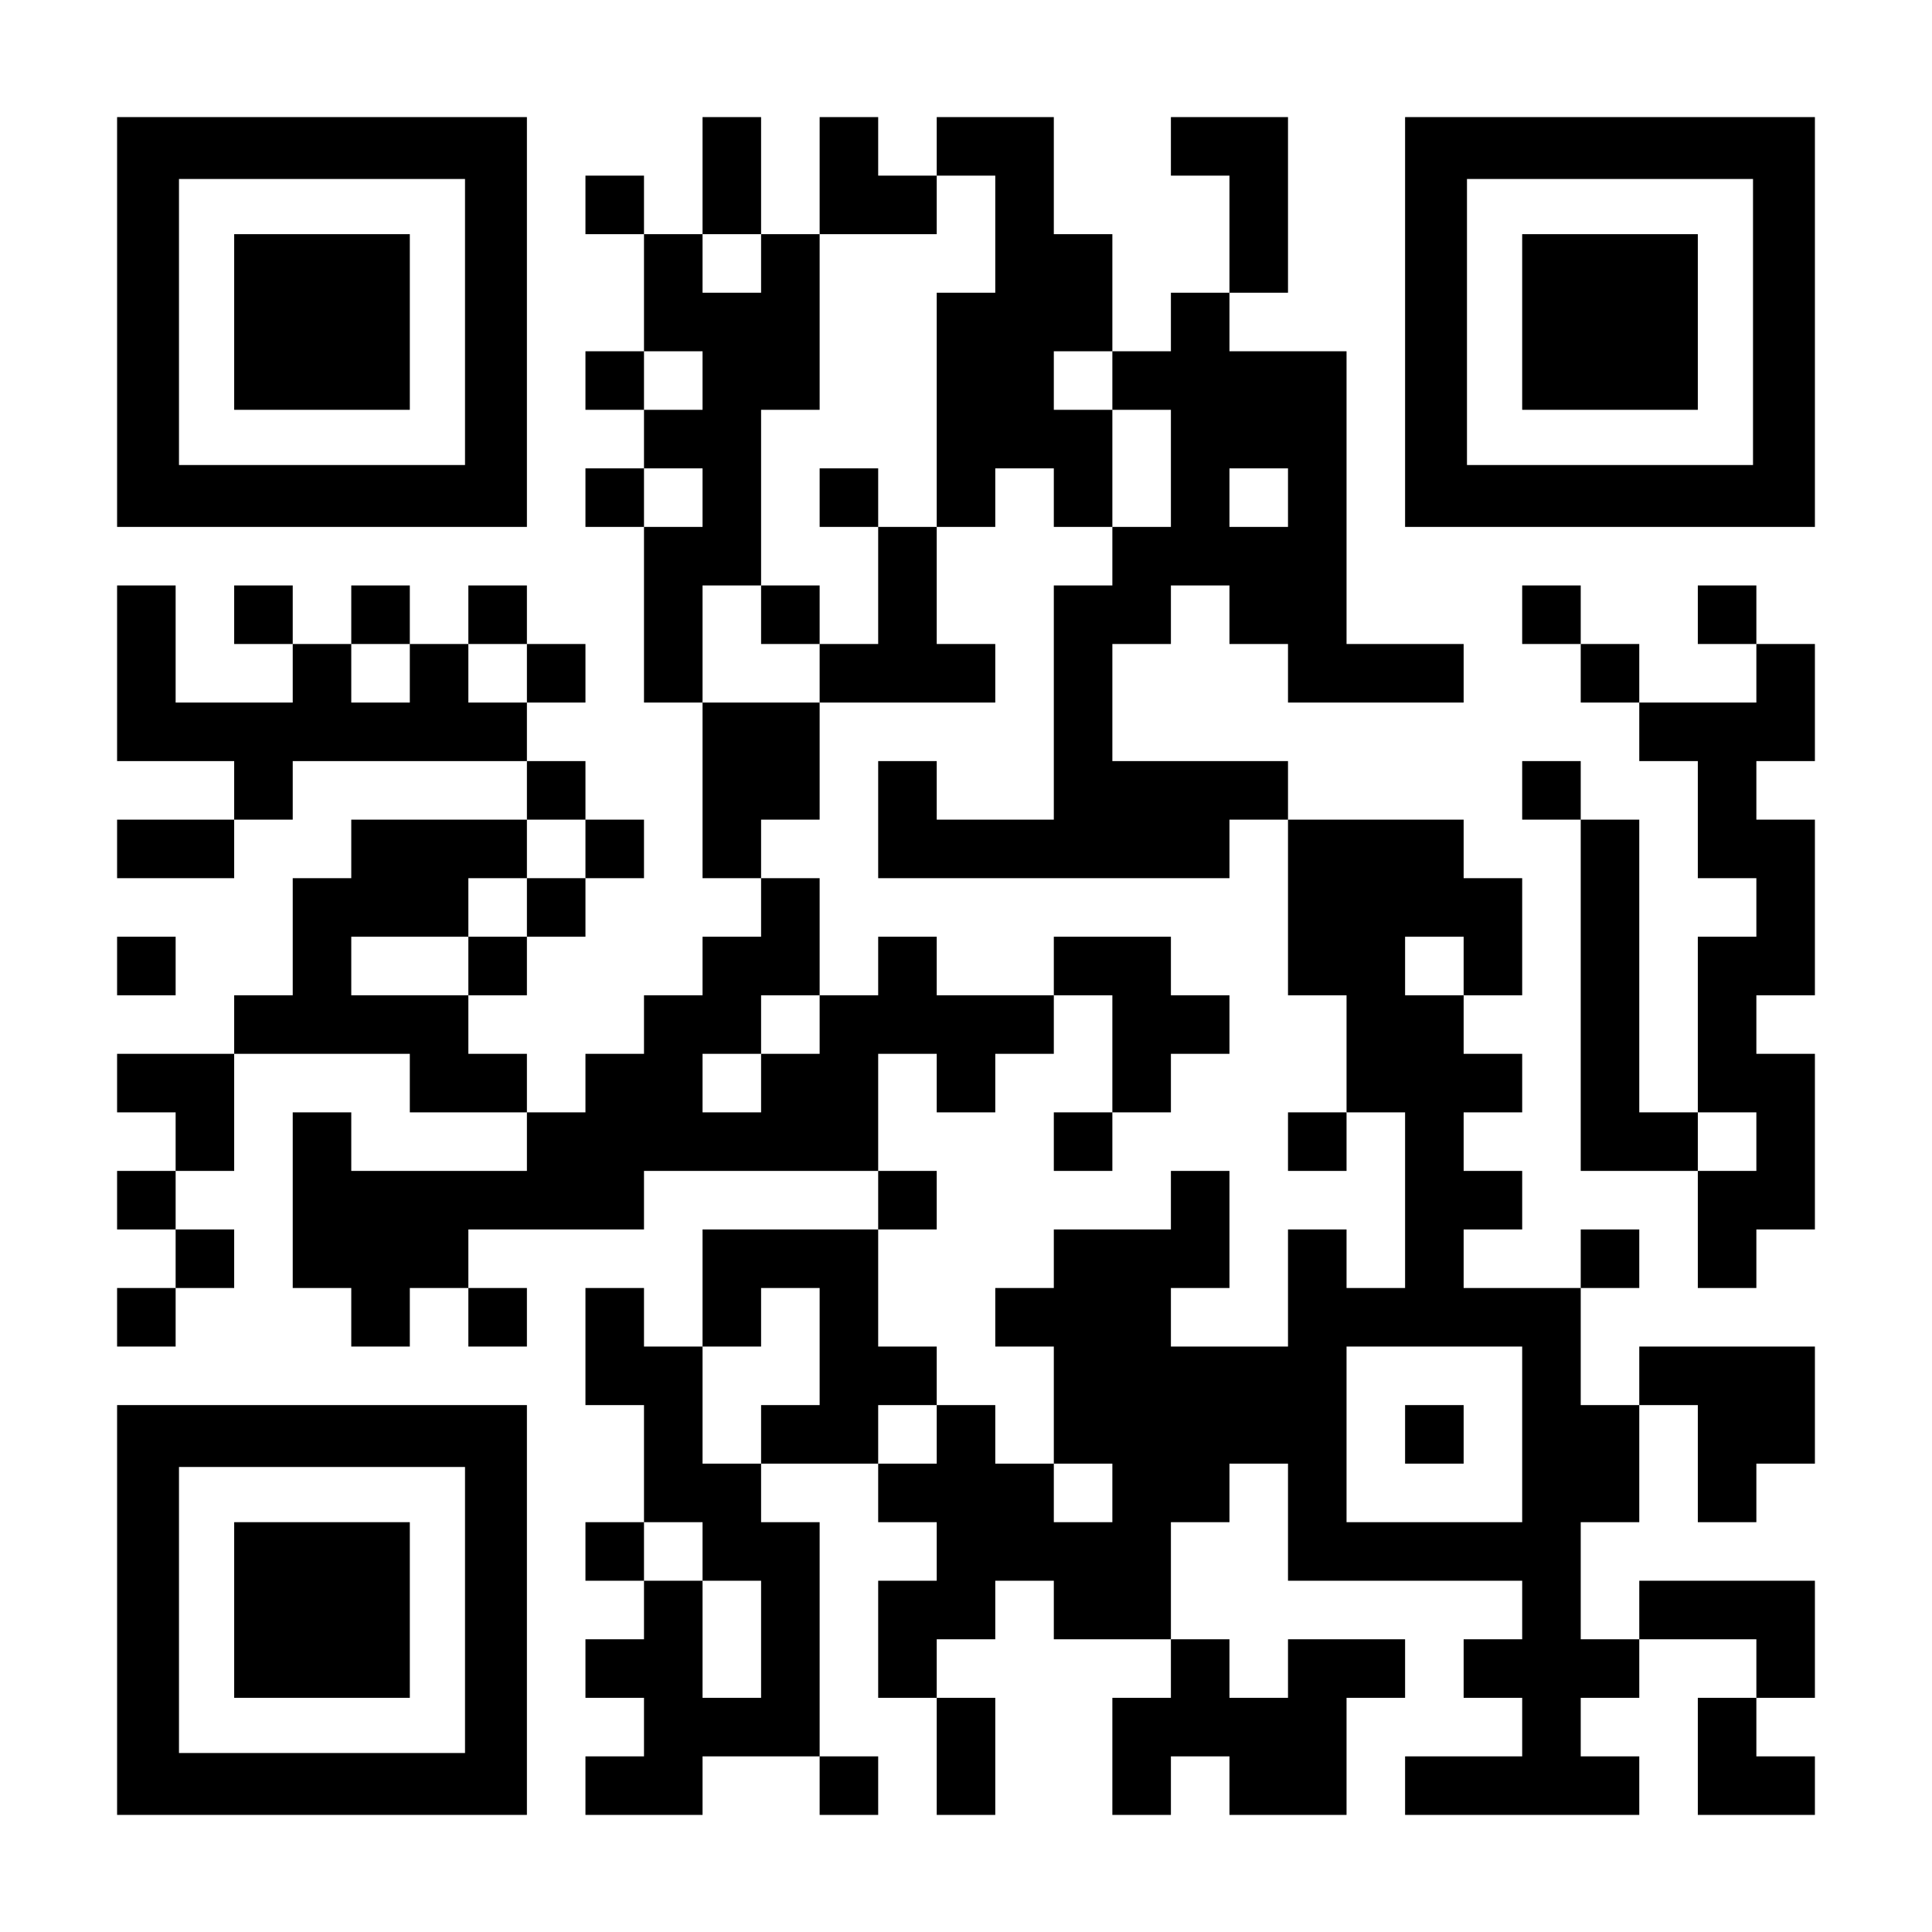
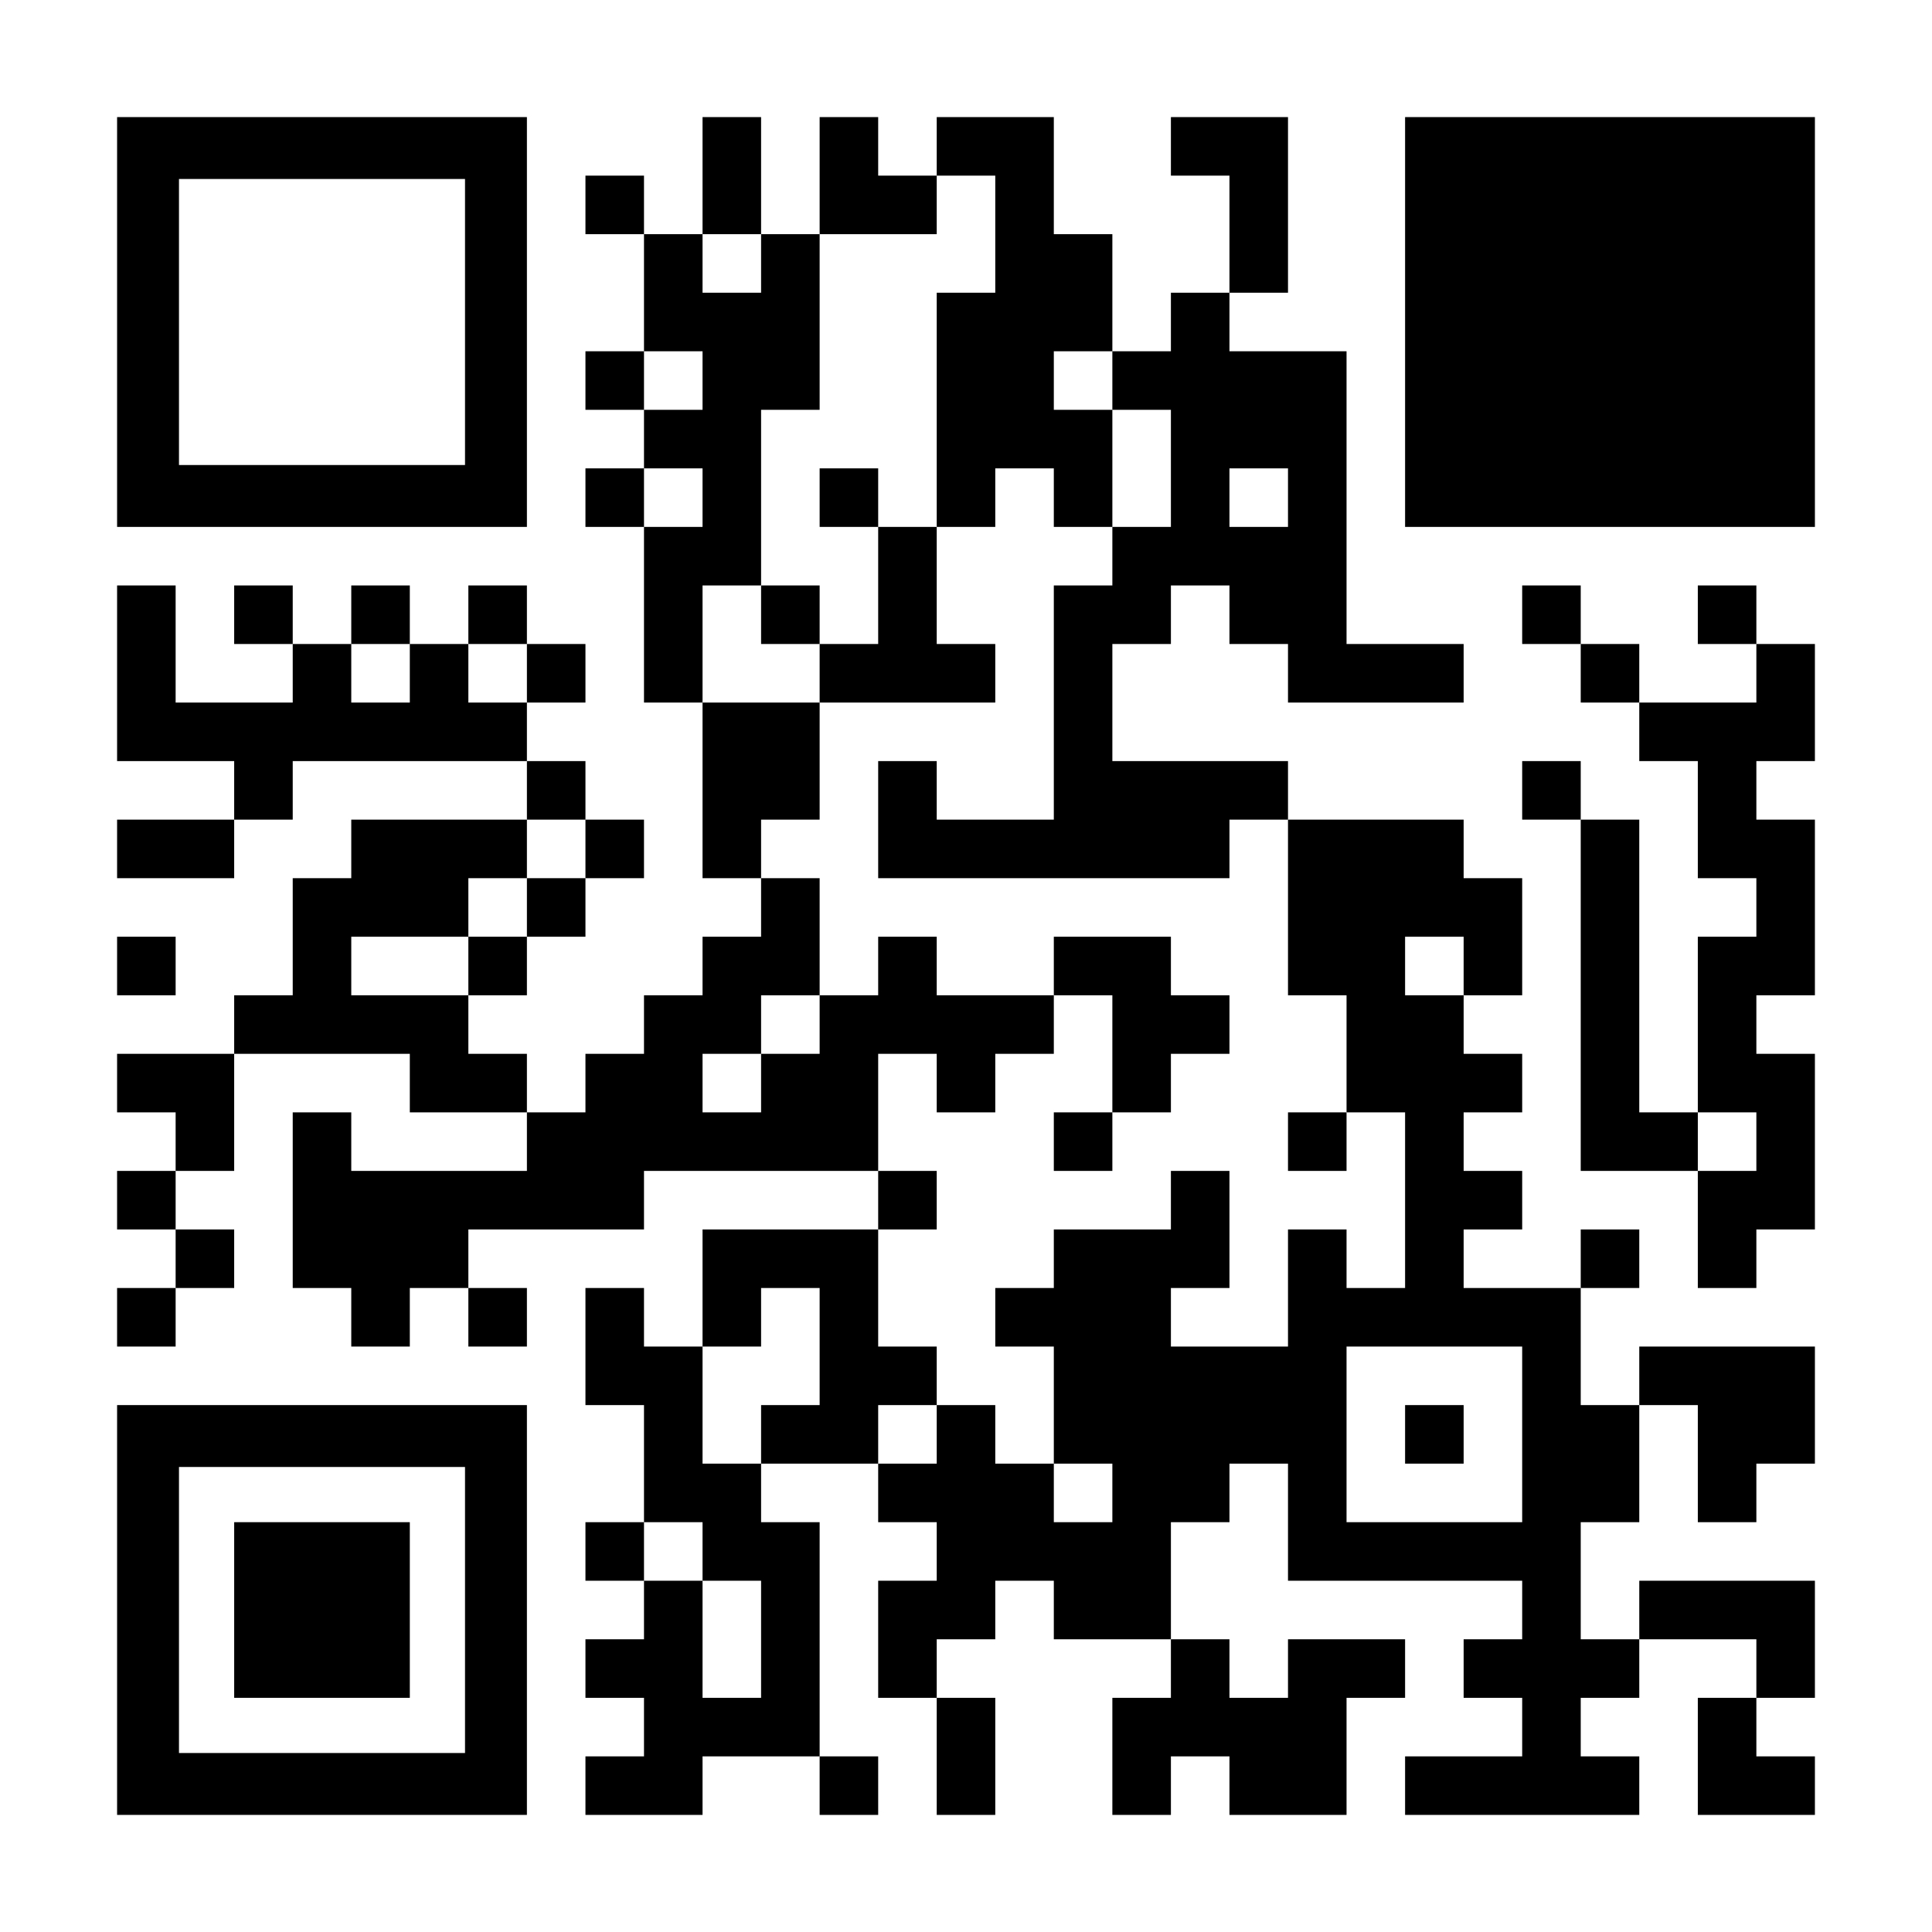
<svg xmlns="http://www.w3.org/2000/svg" version="1.0" width="1155px" height="1155px" viewBox="0 0 1155 1155" preserveAspectRatio="xMidYMid meet">
  <g transform="translate(0,1155) scale(0.1,-0.1)" fill="#000000" stroke="none">
    <path d="M700 9625 l0 -1225 1225 0 1225 0 0 1225 0 1225 -1225 0 -1225 0 0 -1225z m2080 0 l0 -855 -855 0 -855 0 0 855 0 855 855 0 855 0 0 -855z" />
-     <path d="M1400 9625 l0 -525 525 0 525 0 0 525 0 525 -525 0 -525 0 0 -525z" />
    <path d="M4200 10500 l0 -350 -175 0 -175 0 0 175 0 175 -175 0 -175 0 0 -175 0 -175 175 0 175 0 0 -350 0 -350 -175 0 -175 0 0 -175 0 -175 175 0 175 0 0 -175 0 -175 -175 0 -175 0 0 -175 0 -175 175 0 175 0 0 -525 0 -525 175 0 175 0 0 -525 0 -525 175 0 175 0 0 -175 0 -175 -175 0 -175 0 0 -175 0 -175 -175 0 -175 0 0 -175 0 -175 -175 0 -175 0 0 -175 0 -175 -175 0 -175 0 0 175 0 175 -175 0 -175 0 0 175 0 175 175 0 175 0 0 175 0 175 175 0 175 0 0 175 0 175 175 0 175 0 0 175 0 175 -175 0 -175 0 0 175 0 175 -175 0 -175 0 0 175 0 175 175 0 175 0 0 175 0 175 -175 0 -175 0 0 175 0 175 -175 0 -175 0 0 -175 0 -175 -175 0 -175 0 0 175 0 175 -175 0 -175 0 0 -175 0 -175 -175 0 -175 0 0 175 0 175 -175 0 -175 0 0 -175 0 -175 175 0 175 0 0 -175 0 -175 -350 0 -350 0 0 350 0 350 -175 0 -175 0 0 -525 0 -525 350 0 350 0 0 -175 0 -175 -350 0 -350 0 0 -175 0 -175 350 0 350 0 0 175 0 175 175 0 175 0 0 175 0 175 700 0 700 0 0 -175 0 -175 -525 0 -525 0 0 -175 0 -175 -175 0 -175 0 0 -350 0 -350 -175 0 -175 0 0 -175 0 -175 -350 0 -350 0 0 -175 0 -175 175 0 175 0 0 -175 0 -175 -175 0 -175 0 0 -175 0 -175 175 0 175 0 0 -175 0 -175 -175 0 -175 0 0 -175 0 -175 175 0 175 0 0 175 0 175 175 0 175 0 0 175 0 175 -175 0 -175 0 0 175 0 175 175 0 175 0 0 350 0 350 525 0 525 0 0 -175 0 -175 350 0 350 0 0 -175 0 -175 -525 0 -525 0 0 175 0 175 -175 0 -175 0 0 -525 0 -525 175 0 175 0 0 -175 0 -175 175 0 175 0 0 175 0 175 175 0 175 0 0 -175 0 -175 175 0 175 0 0 175 0 175 -175 0 -175 0 0 175 0 175 525 0 525 0 0 175 0 175 700 0 700 0 0 -175 0 -175 -525 0 -525 0 0 -350 0 -350 -175 0 -175 0 0 175 0 175 -175 0 -175 0 0 -350 0 -350 175 0 175 0 0 -350 0 -350 -175 0 -175 0 0 -175 0 -175 175 0 175 0 0 -175 0 -175 -175 0 -175 0 0 -175 0 -175 175 0 175 0 0 -175 0 -175 -175 0 -175 0 0 -175 0 -175 350 0 350 0 0 175 0 175 350 0 350 0 0 -175 0 -175 175 0 175 0 0 175 0 175 -175 0 -175 0 0 700 0 700 -175 0 -175 0 0 175 0 175 350 0 350 0 0 -175 0 -175 175 0 175 0 0 -175 0 -175 -175 0 -175 0 0 -350 0 -350 175 0 175 0 0 -350 0 -350 175 0 175 0 0 350 0 350 -175 0 -175 0 0 175 0 175 175 0 175 0 0 175 0 175 175 0 175 0 0 -175 0 -175 350 0 350 0 0 -175 0 -175 -175 0 -175 0 0 -350 0 -350 175 0 175 0 0 175 0 175 175 0 175 0 0 -175 0 -175 350 0 350 0 0 350 0 350 175 0 175 0 0 175 0 175 -350 0 -350 0 0 -175 0 -175 -175 0 -175 0 0 175 0 175 -175 0 -175 0 0 350 0 350 175 0 175 0 0 175 0 175 175 0 175 0 0 -350 0 -350 700 0 700 0 0 -175 0 -175 -175 0 -175 0 0 -175 0 -175 175 0 175 0 0 -175 0 -175 -350 0 -350 0 0 -175 0 -175 700 0 700 0 0 175 0 175 -175 0 -175 0 0 175 0 175 175 0 175 0 0 175 0 175 350 0 350 0 0 -175 0 -175 -175 0 -175 0 0 -350 0 -350 350 0 350 0 0 175 0 175 -175 0 -175 0 0 175 0 175 175 0 175 0 0 350 0 350 -525 0 -525 0 0 -175 0 -175 -175 0 -175 0 0 350 0 350 175 0 175 0 0 350 0 350 175 0 175 0 0 -350 0 -350 175 0 175 0 0 175 0 175 175 0 175 0 0 350 0 350 -525 0 -525 0 0 -175 0 -175 -175 0 -175 0 0 350 0 350 175 0 175 0 0 175 0 175 -175 0 -175 0 0 -175 0 -175 -350 0 -350 0 0 175 0 175 175 0 175 0 0 175 0 175 -175 0 -175 0 0 175 0 175 175 0 175 0 0 175 0 175 -175 0 -175 0 0 175 0 175 175 0 175 0 0 350 0 350 -175 0 -175 0 0 175 0 175 -525 0 -525 0 0 175 0 175 -525 0 -525 0 0 350 0 350 175 0 175 0 0 175 0 175 175 0 175 0 0 -175 0 -175 175 0 175 0 0 -175 0 -175 525 0 525 0 0 175 0 175 -350 0 -350 0 0 875 0 875 -350 0 -350 0 0 175 0 175 175 0 175 0 0 525 0 525 -350 0 -350 0 0 -175 0 -175 175 0 175 0 0 -350 0 -350 -175 0 -175 0 0 -175 0 -175 -175 0 -175 0 0 350 0 350 -175 0 -175 0 0 350 0 350 -350 0 -350 0 0 -175 0 -175 -175 0 -175 0 0 175 0 175 -175 0 -175 0 0 -350 0 -350 -175 0 -175 0 0 350 0 350 -175 0 -175 0 0 -350z m1750 -350 l0 -350 -175 0 -175 0 0 -700 0 -700 175 0 175 0 0 175 0 175 175 0 175 0 0 -175 0 -175 175 0 175 0 0 350 0 350 -175 0 -175 0 0 175 0 175 175 0 175 0 0 -175 0 -175 175 0 175 0 0 -350 0 -350 -175 0 -175 0 0 -175 0 -175 -175 0 -175 0 0 -700 0 -700 -350 0 -350 0 0 175 0 175 -175 0 -175 0 0 -350 0 -350 1050 0 1050 0 0 175 0 175 175 0 175 0 0 -525 0 -525 175 0 175 0 0 -350 0 -350 175 0 175 0 0 -525 0 -525 -175 0 -175 0 0 175 0 175 -175 0 -175 0 0 -350 0 -350 -350 0 -350 0 0 175 0 175 175 0 175 0 0 350 0 350 -175 0 -175 0 0 -175 0 -175 -350 0 -350 0 0 -175 0 -175 -175 0 -175 0 0 -175 0 -175 175 0 175 0 0 -350 0 -350 175 0 175 0 0 -175 0 -175 -175 0 -175 0 0 175 0 175 -175 0 -175 0 0 175 0 175 -175 0 -175 0 0 -175 0 -175 -175 0 -175 0 0 175 0 175 175 0 175 0 0 175 0 175 -175 0 -175 0 0 350 0 350 175 0 175 0 0 175 0 175 -175 0 -175 0 0 350 0 350 175 0 175 0 0 -175 0 -175 175 0 175 0 0 175 0 175 175 0 175 0 0 175 0 175 -350 0 -350 0 0 175 0 175 -175 0 -175 0 0 -175 0 -175 -175 0 -175 0 0 -175 0 -175 -175 0 -175 0 0 -175 0 -175 -175 0 -175 0 0 175 0 175 175 0 175 0 0 175 0 175 175 0 175 0 0 350 0 350 -175 0 -175 0 0 175 0 175 175 0 175 0 0 350 0 350 -350 0 -350 0 0 350 0 350 175 0 175 0 0 525 0 525 175 0 175 0 0 525 0 525 350 0 350 0 0 175 0 175 175 0 175 0 0 -350z m-1400 -175 l0 -175 -175 0 -175 0 0 175 0 175 175 0 175 0 0 -175z m-350 -700 l0 -175 -175 0 -175 0 0 175 0 175 175 0 175 0 0 -175z m0 -700 l0 -175 -175 0 -175 0 0 175 0 175 175 0 175 0 0 -175z m3500 0 l0 -175 -175 0 -175 0 0 175 0 175 175 0 175 0 0 -175z m-5250 -1050 l0 -175 -175 0 -175 0 0 175 0 175 175 0 175 0 0 -175z m700 0 l0 -175 -175 0 -175 0 0 175 0 175 175 0 175 0 0 -175z m350 -1050 l0 -175 -175 0 -175 0 0 -175 0 -175 -175 0 -175 0 0 -175 0 -175 -350 0 -350 0 0 175 0 175 350 0 350 0 0 175 0 175 175 0 175 0 0 175 0 175 175 0 175 0 0 -175z m5250 -700 l0 -175 -175 0 -175 0 0 175 0 175 175 0 175 0 0 -175z m-3850 -2275 l0 -350 -175 0 -175 0 0 -175 0 -175 -175 0 -175 0 0 350 0 350 175 0 175 0 0 175 0 175 175 0 175 0 0 -350z m4200 -525 l0 -525 -525 0 -525 0 0 525 0 525 525 0 525 0 0 -525z m-4900 -700 l0 -175 175 0 175 0 0 -350 0 -350 -175 0 -175 0 0 350 0 350 -175 0 -175 0 0 175 0 175 175 0 175 0 0 -175z" />
    <path d="M4900 8575 l0 -175 175 0 175 0 0 -350 0 -350 -175 0 -175 0 0 175 0 175 -175 0 -175 0 0 -175 0 -175 175 0 175 0 0 -175 0 -175 525 0 525 0 0 175 0 175 -175 0 -175 0 0 350 0 350 -175 0 -175 0 0 175 0 175 -175 0 -175 0 0 -175z" />
    <path d="M6300 5775 l0 -175 175 0 175 0 0 -350 0 -350 -175 0 -175 0 0 -175 0 -175 175 0 175 0 0 175 0 175 175 0 175 0 0 175 0 175 175 0 175 0 0 175 0 175 -175 0 -175 0 0 175 0 175 -350 0 -350 0 0 -175z" />
    <path d="M7700 4725 l0 -175 175 0 175 0 0 175 0 175 -175 0 -175 0 0 -175z" />
    <path d="M8400 2975 l0 -175 175 0 175 0 0 175 0 175 -175 0 -175 0 0 -175z" />
-     <path d="M8400 9625 l0 -1225 1225 0 1225 0 0 1225 0 1225 -1225 0 -1225 0 0 -1225z m2080 0 l0 -855 -855 0 -855 0 0 855 0 855 855 0 855 0 0 -855z" />
+     <path d="M8400 9625 l0 -1225 1225 0 1225 0 0 1225 0 1225 -1225 0 -1225 0 0 -1225z m2080 0 z" />
    <path d="M9100 9625 l0 -525 525 0 525 0 0 525 0 525 -525 0 -525 0 0 -525z" />
    <path d="M9100 7875 l0 -175 175 0 175 0 0 -175 0 -175 175 0 175 0 0 -175 0 -175 175 0 175 0 0 -350 0 -350 175 0 175 0 0 -175 0 -175 -175 0 -175 0 0 -525 0 -525 -175 0 -175 0 0 875 0 875 -175 0 -175 0 0 175 0 175 -175 0 -175 0 0 -175 0 -175 175 0 175 0 0 -1050 0 -1050 350 0 350 0 0 -350 0 -350 175 0 175 0 0 175 0 175 175 0 175 0 0 525 0 525 -175 0 -175 0 0 175 0 175 175 0 175 0 0 525 0 525 -175 0 -175 0 0 175 0 175 175 0 175 0 0 350 0 350 -175 0 -175 0 0 175 0 175 -175 0 -175 0 0 -175 0 -175 175 0 175 0 0 -175 0 -175 -350 0 -350 0 0 175 0 175 -175 0 -175 0 0 175 0 175 -175 0 -175 0 0 -175z m1400 -3150 l0 -175 -175 0 -175 0 0 175 0 175 175 0 175 0 0 -175z" />
    <path d="M700 5775 l0 -175 175 0 175 0 0 175 0 175 -175 0 -175 0 0 -175z" />
    <path d="M700 1925 l0 -1225 1225 0 1225 0 0 1225 0 1225 -1225 0 -1225 0 0 -1225z m2080 0 l0 -855 -855 0 -855 0 0 855 0 855 855 0 855 0 0 -855z" />
    <path d="M1400 1925 l0 -525 525 0 525 0 0 525 0 525 -525 0 -525 0 0 -525z" />
  </g>
</svg>